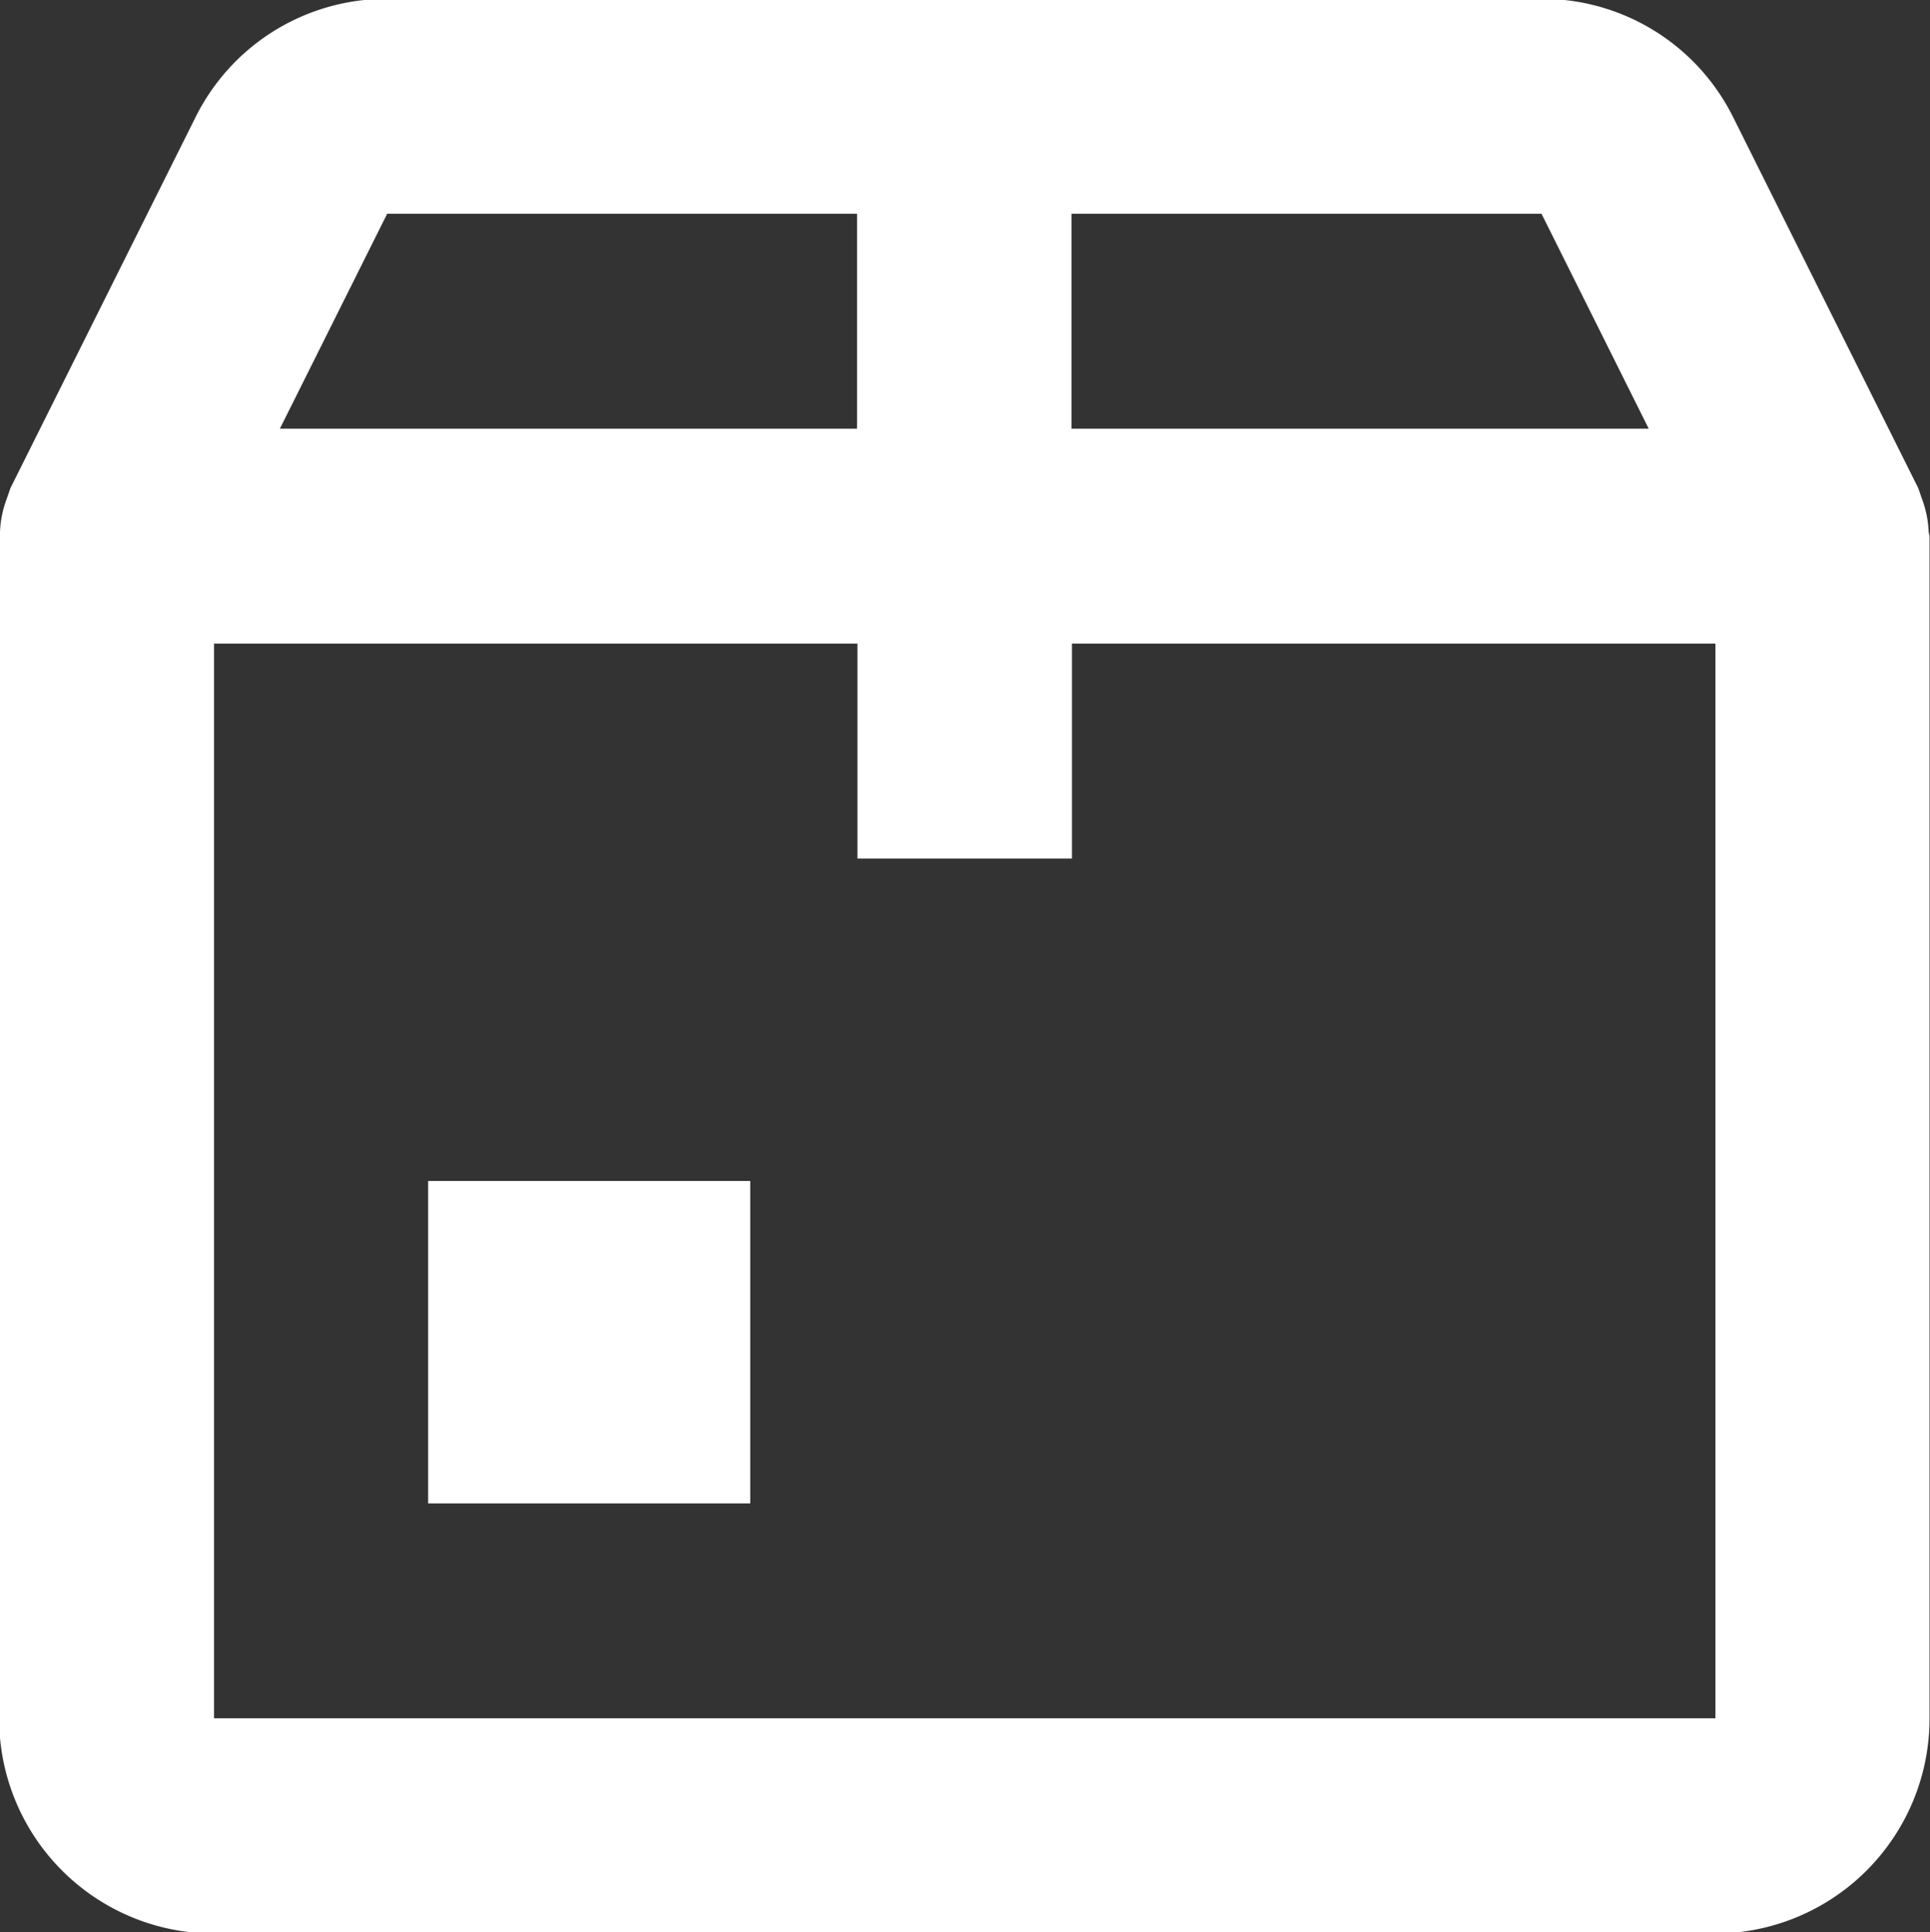
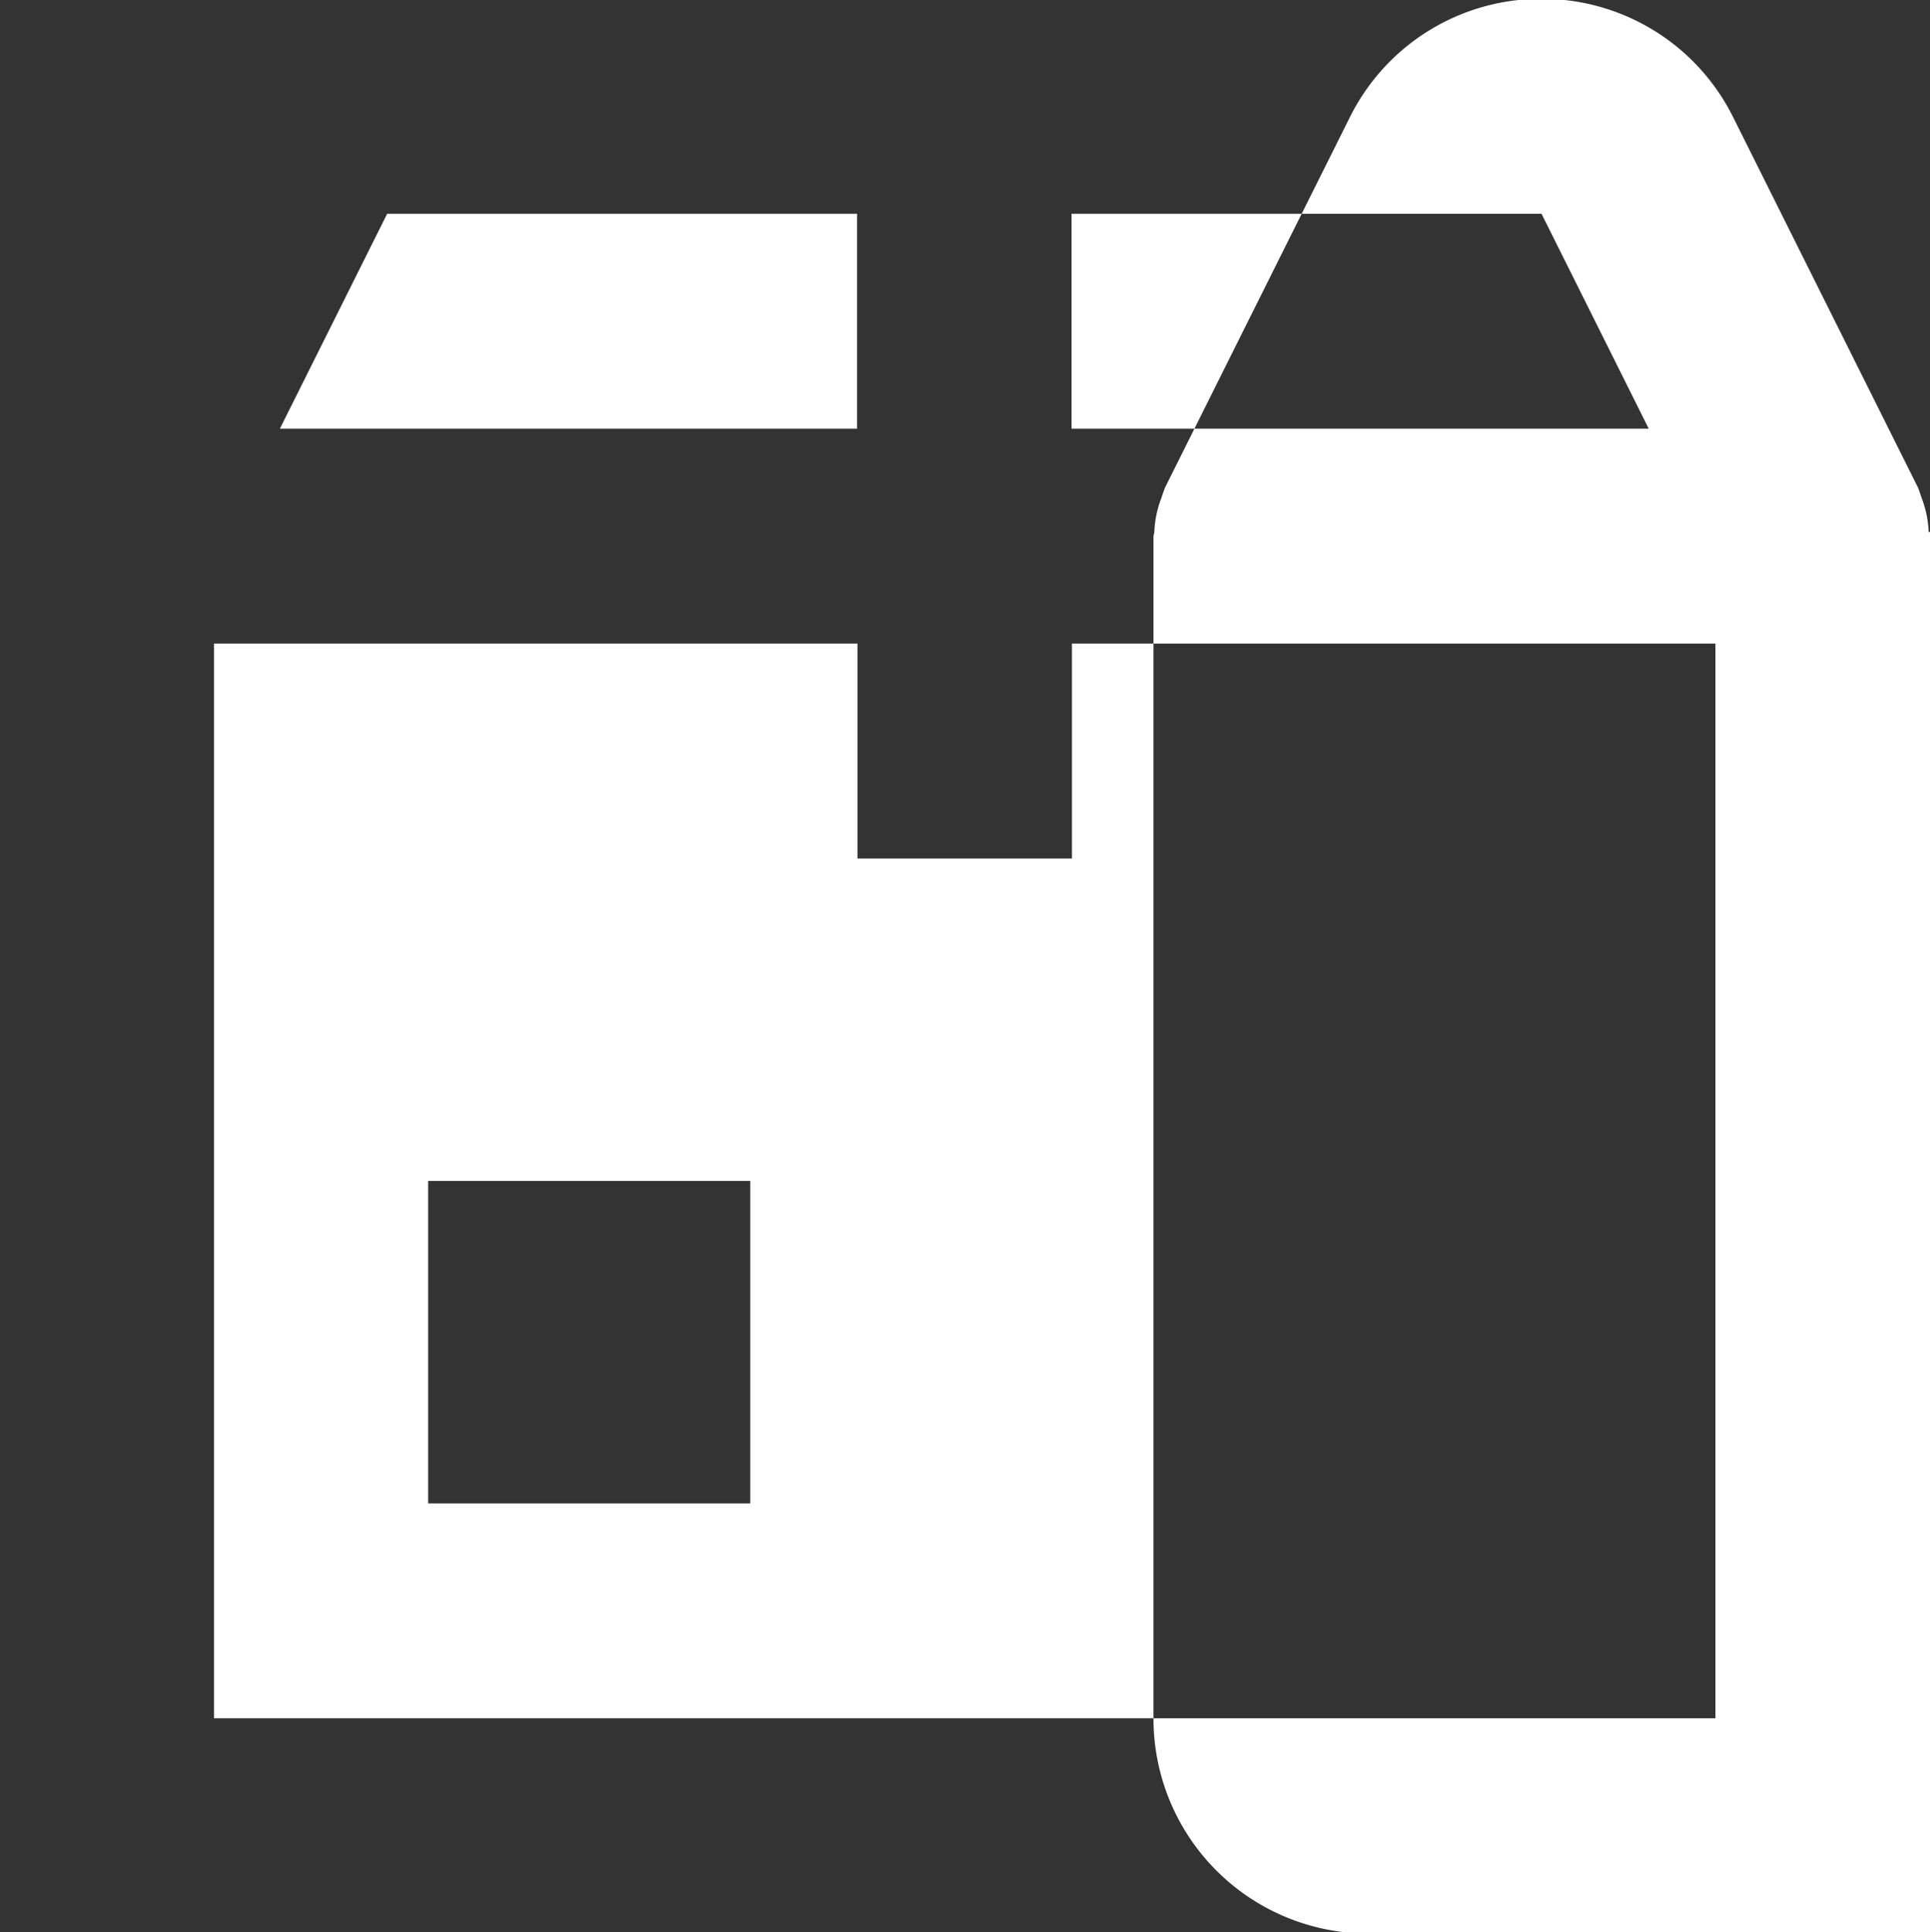
<svg xmlns="http://www.w3.org/2000/svg" width="24.969" height="25" viewBox="0 0 24.969 25">
  <rect x="0" y="0" width="24.969" height="25" fill="#333333" stroke="none" />
  <defs>
    <style>
      .cls-1 {
        fill: #fff;
        fill-rule: evenodd;
      }
    </style>
  </defs>
-   <path id="_5.svg" data-name="5.svg" class="cls-1" d="M420.983,273.884a1.379,1.379,0,0,0-.085-0.424l-0.032-.092-0.018-.052-2.392-4.794a2.759,2.759,0,0,0-2.482-1.537H401.04a2.759,2.759,0,0,0-2.482,1.537l-2.392,4.794-0.018.052-0.032.092a1.35,1.35,0,0,0-.085.424l-0.011.054v15.3a2.781,2.781,0,0,0,2.775,2.781h19.424a2.782,2.782,0,0,0,2.775-2.781v-15.3Zm-3.622-1.337h-7.467v-2.781h6.08Zm-16.321-2.781h6.079v2.781h-7.467ZM398.8,289.234V275.328h8.324v2.781h2.775v-2.781h8.325l0,13.906H398.8Zm2.775-2.781h4.162v-4.172H401.57v4.172Z" transform="translate(-396.031 -267)" />
+   <path id="_5.svg" data-name="5.svg" class="cls-1" d="M420.983,273.884a1.379,1.379,0,0,0-.085-0.424l-0.032-.092-0.018-.052-2.392-4.794a2.759,2.759,0,0,0-2.482-1.537a2.759,2.759,0,0,0-2.482,1.537l-2.392,4.794-0.018.052-0.032.092a1.35,1.35,0,0,0-.085.424l-0.011.054v15.3a2.781,2.781,0,0,0,2.775,2.781h19.424a2.782,2.782,0,0,0,2.775-2.781v-15.3Zm-3.622-1.337h-7.467v-2.781h6.08Zm-16.321-2.781h6.079v2.781h-7.467ZM398.8,289.234V275.328h8.324v2.781h2.775v-2.781h8.325l0,13.906H398.8Zm2.775-2.781h4.162v-4.172H401.57v4.172Z" transform="translate(-396.031 -267)" />
</svg>